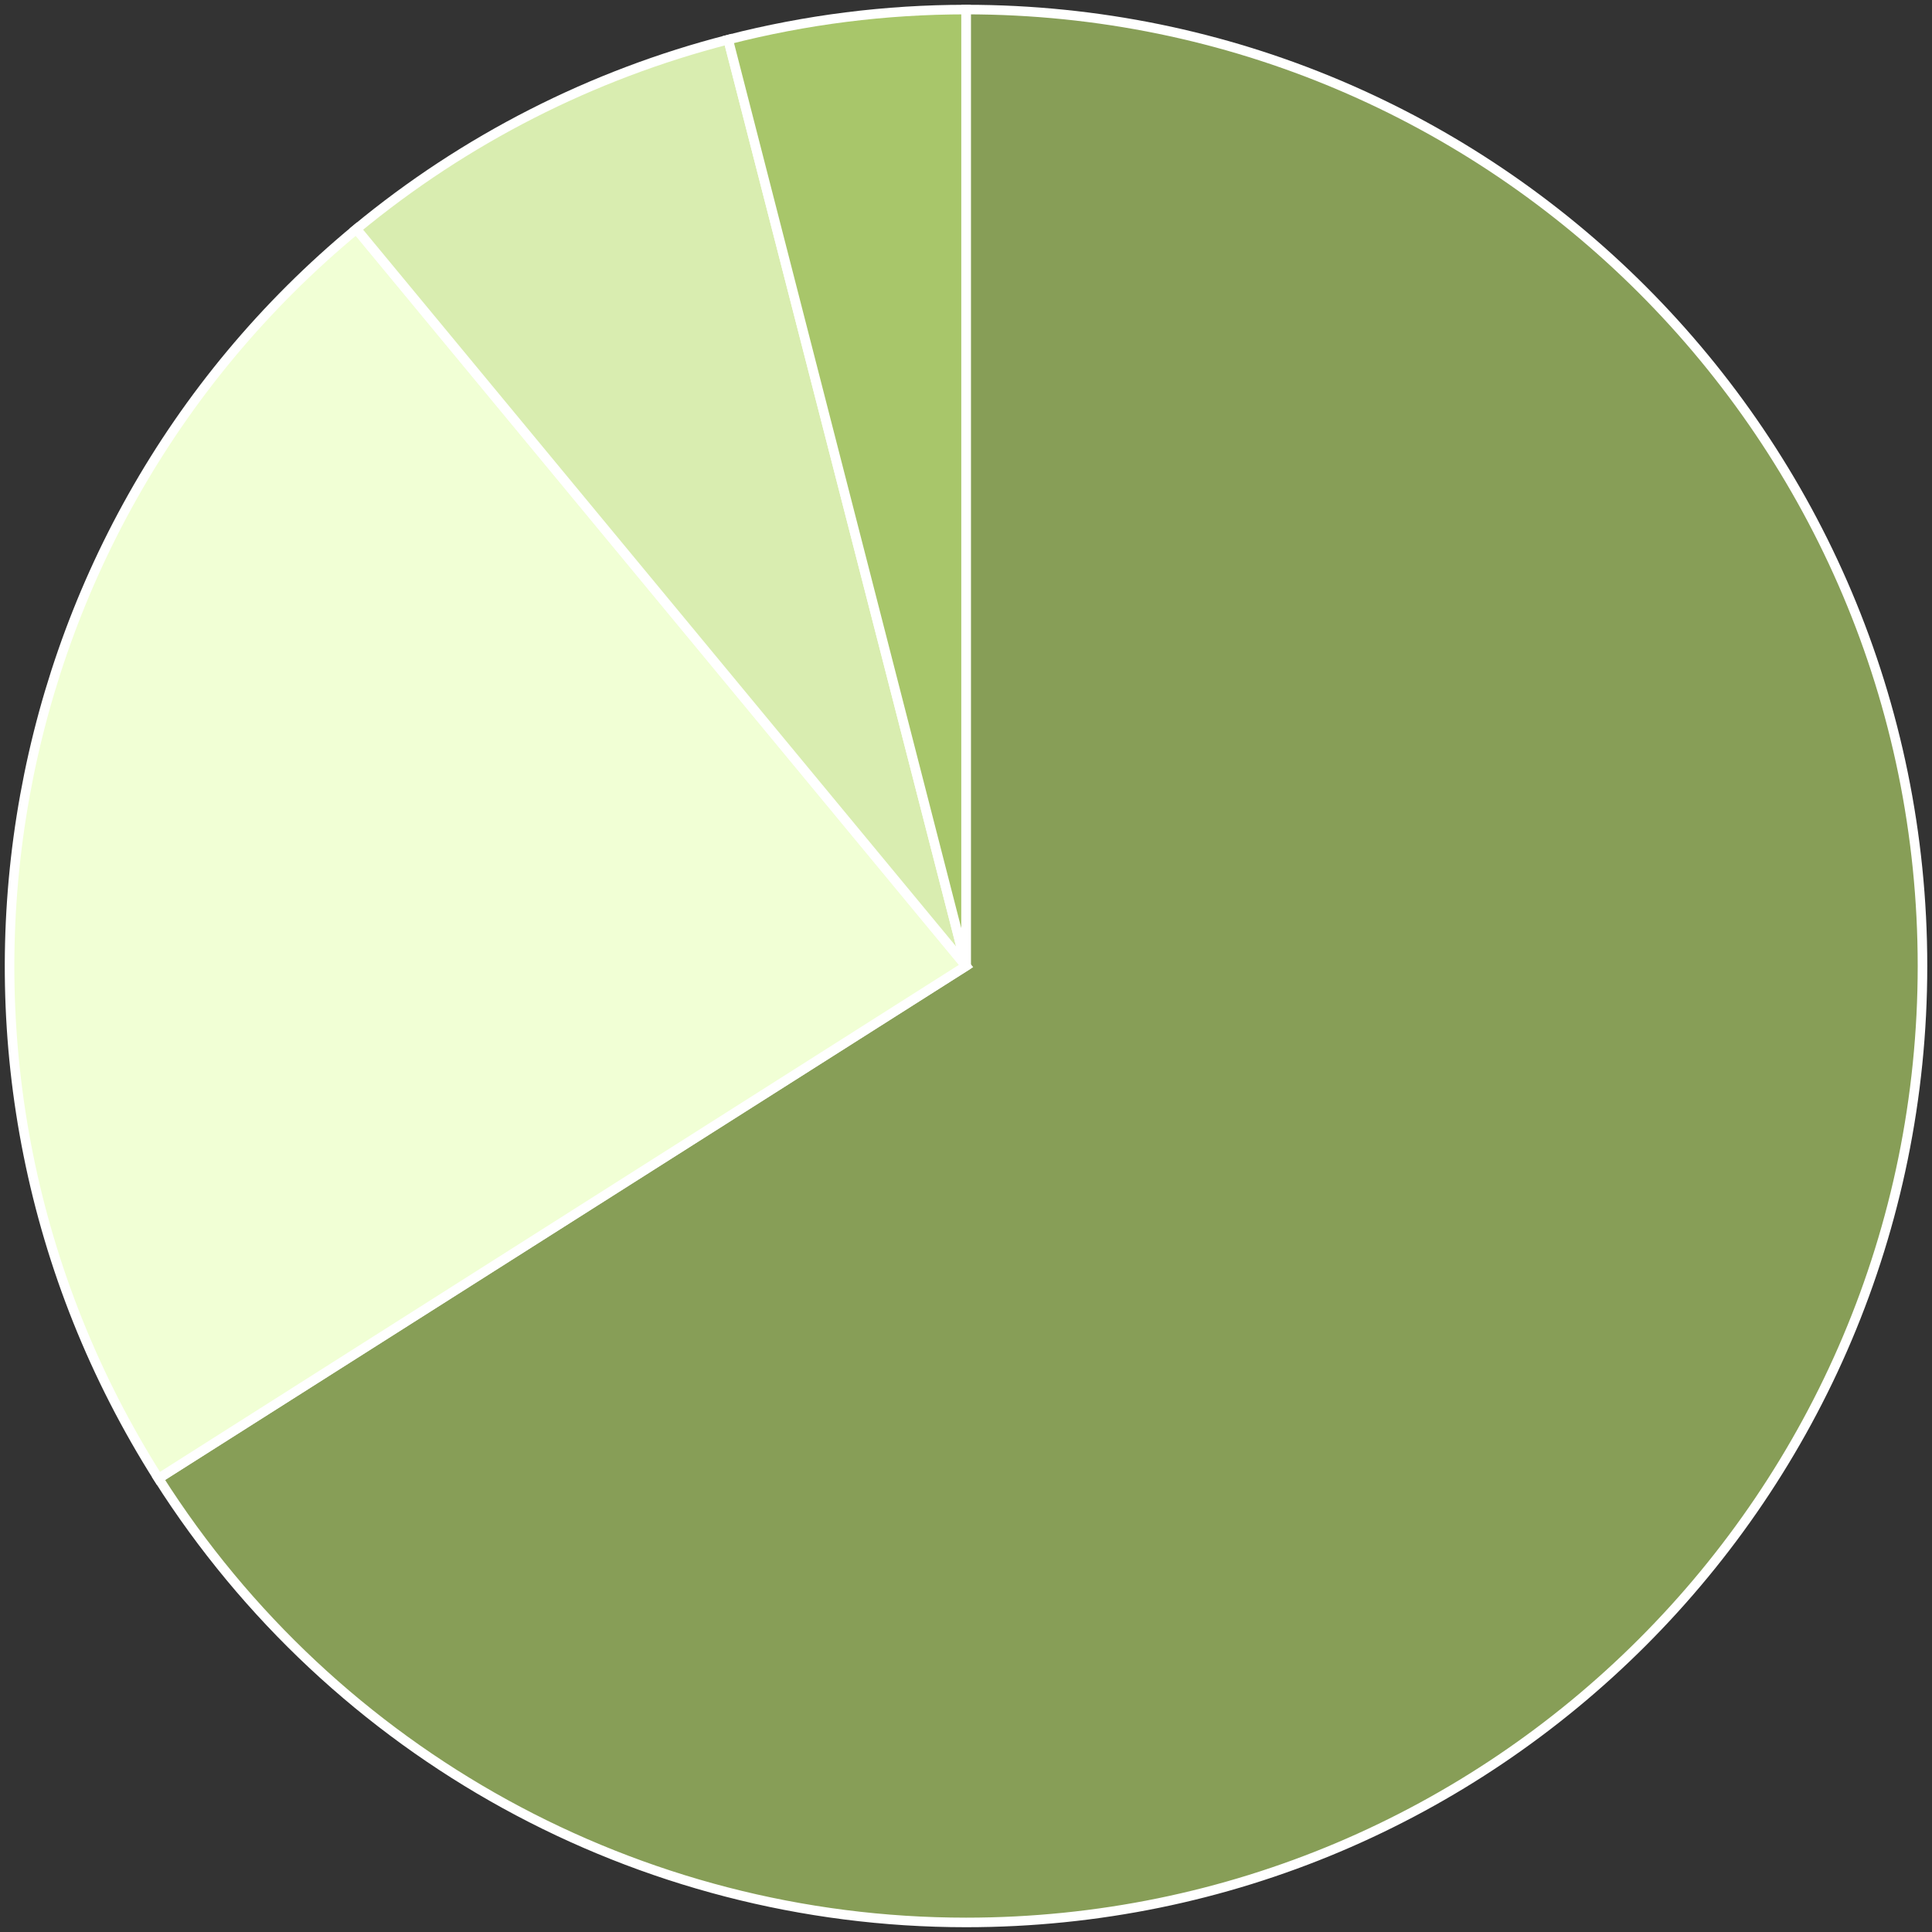
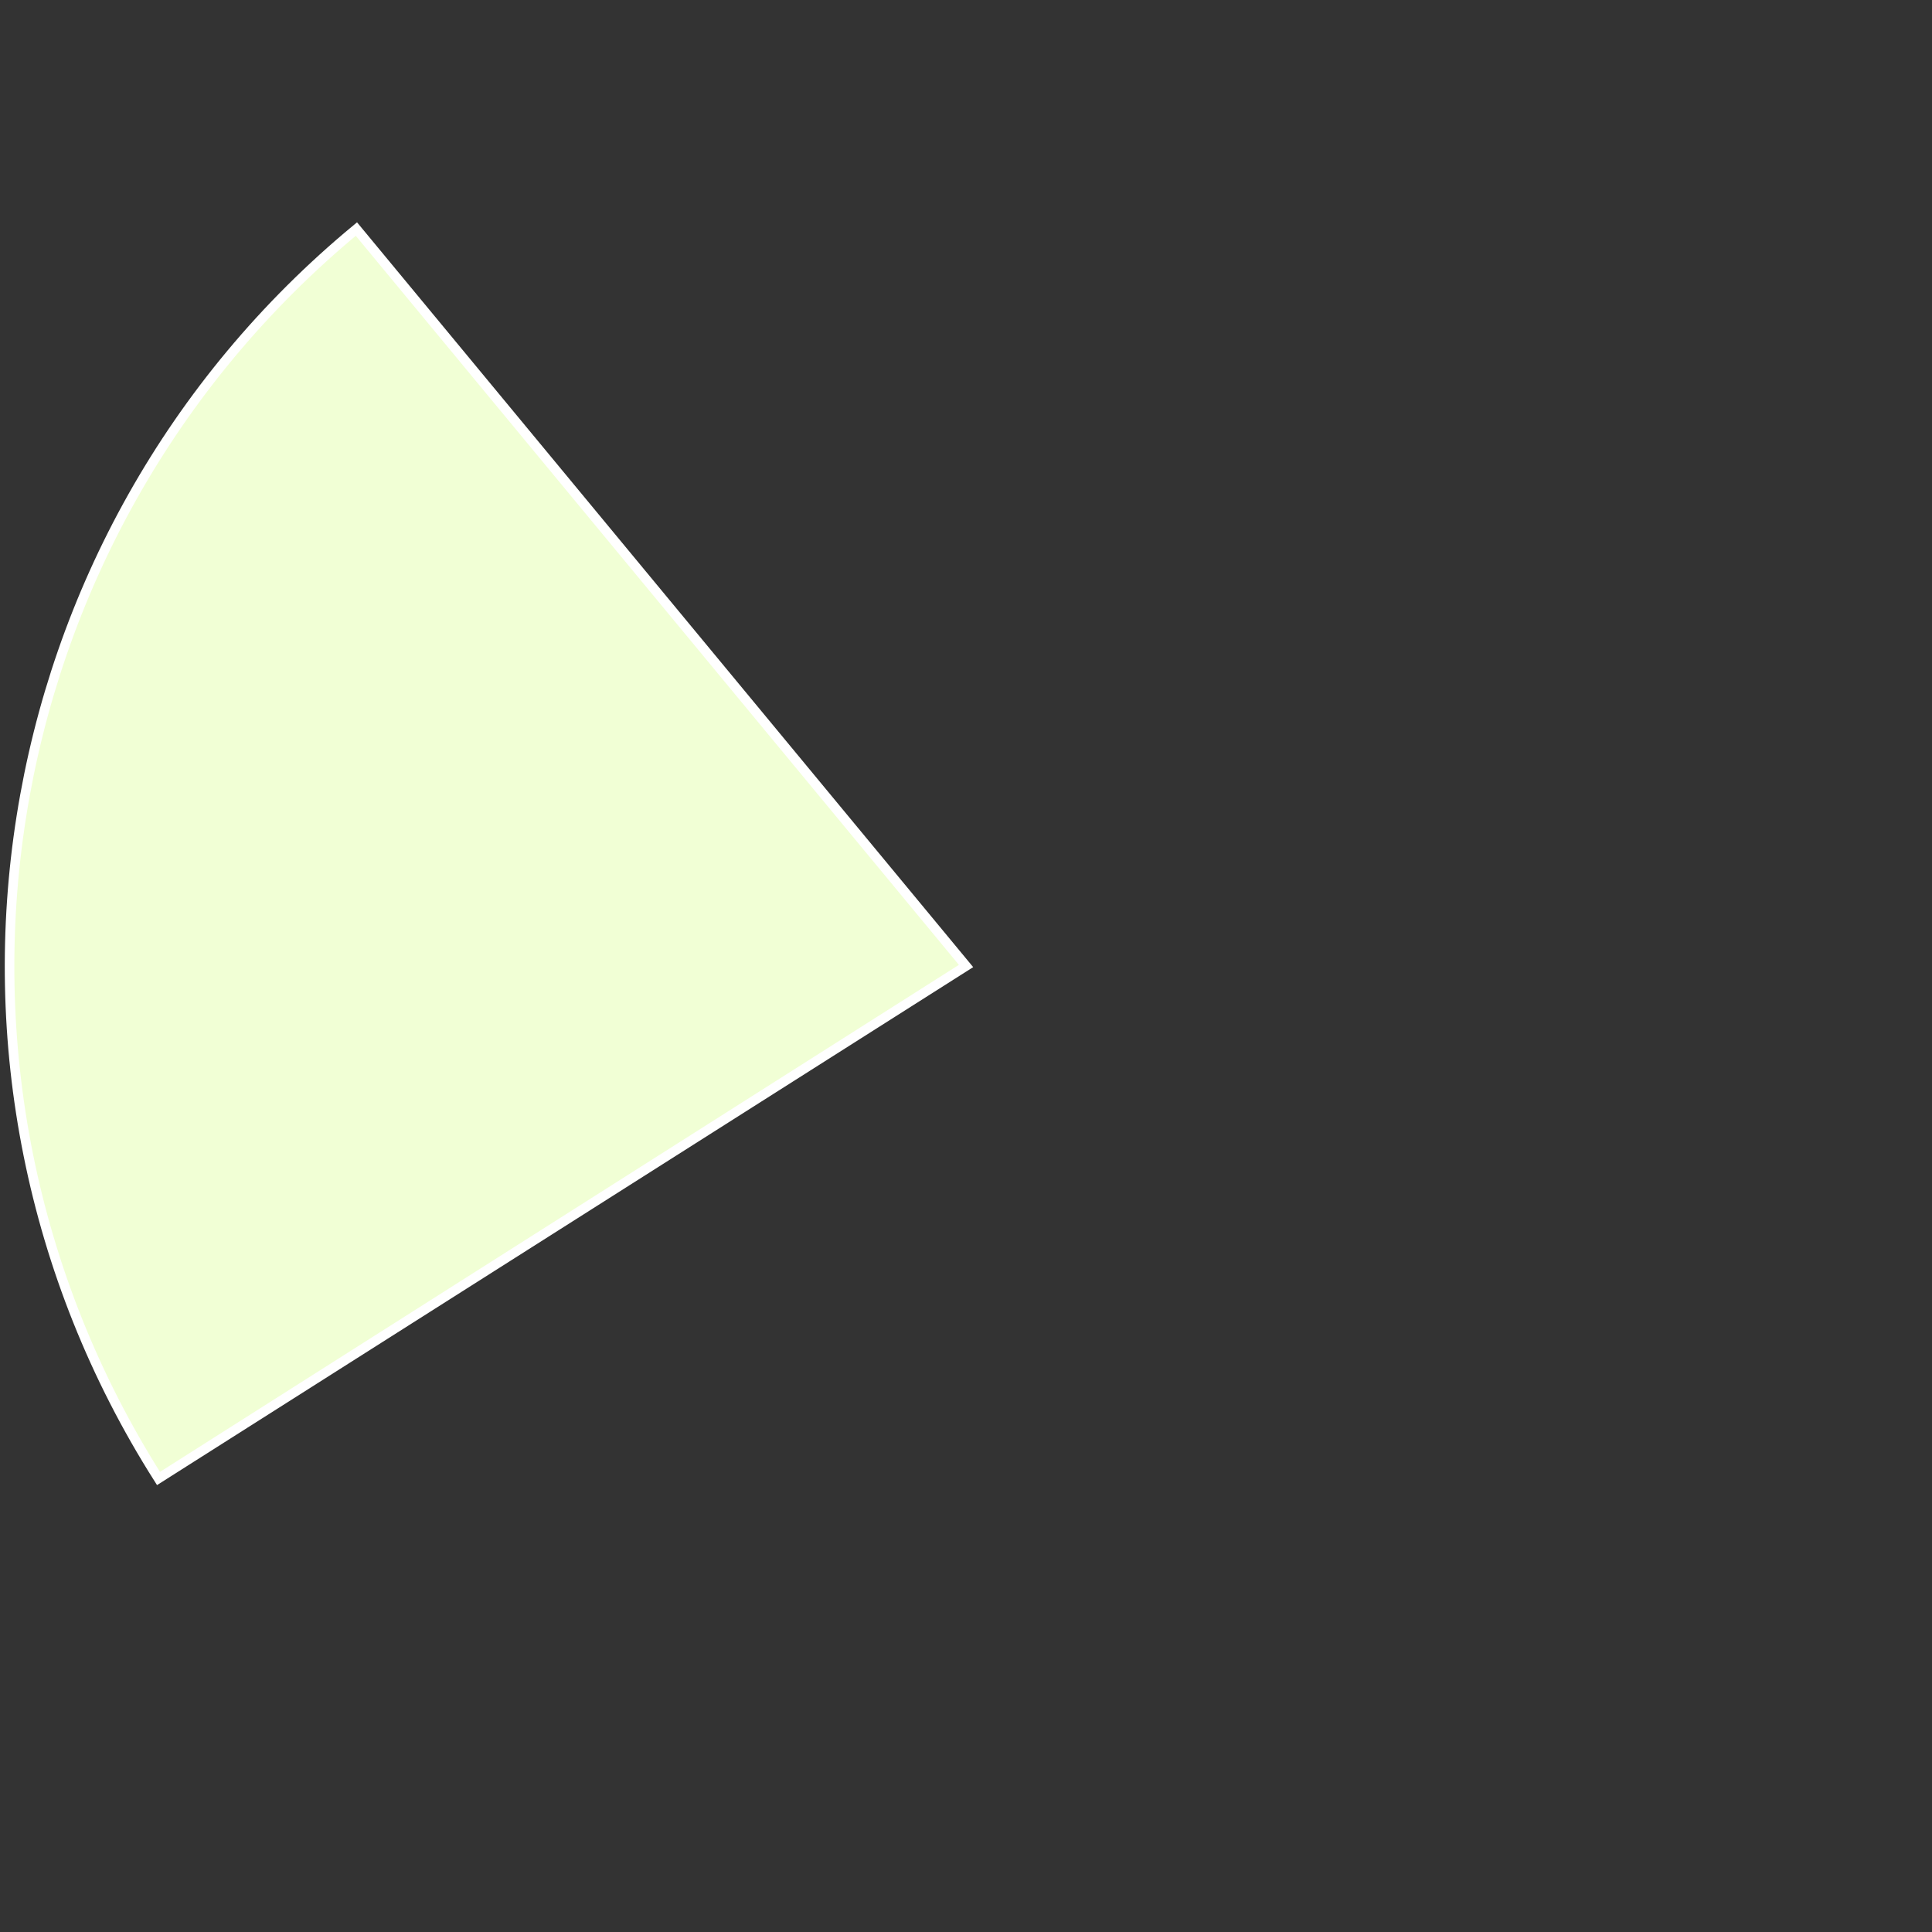
<svg xmlns="http://www.w3.org/2000/svg" width="202" height="202" viewBox="0 0 202 202" fill="none">
  <rect x="0" y="0" width="202" height="202" fill="#333333" stroke="none" />
-   <path d="M101.005 101V1C156.233 1 201.005 45.772 201.005 101C201.005 156.228 156.233 201 101.005 201C66.771 201 34.916 183.488 16.572 154.583L101.005 101Z" fill="#879E57" stroke="white" />
  <path d="M101.005 101L16.572 154.583C-10.424 112.043 -1.558 56.064 37.263 23.949L101.005 101Z" fill="#F1FFD5" stroke="white" />
-   <path d="M101.005 101L37.263 23.949C48.605 14.566 61.878 7.802 76.136 4.142L101.005 101Z" fill="#D9EDB0" stroke="white" />
-   <path d="M101.005 101L76.136 4.142C84.261 2.056 92.616 1 101.005 1V101Z" fill="#A8C66A" stroke="white" />
</svg>